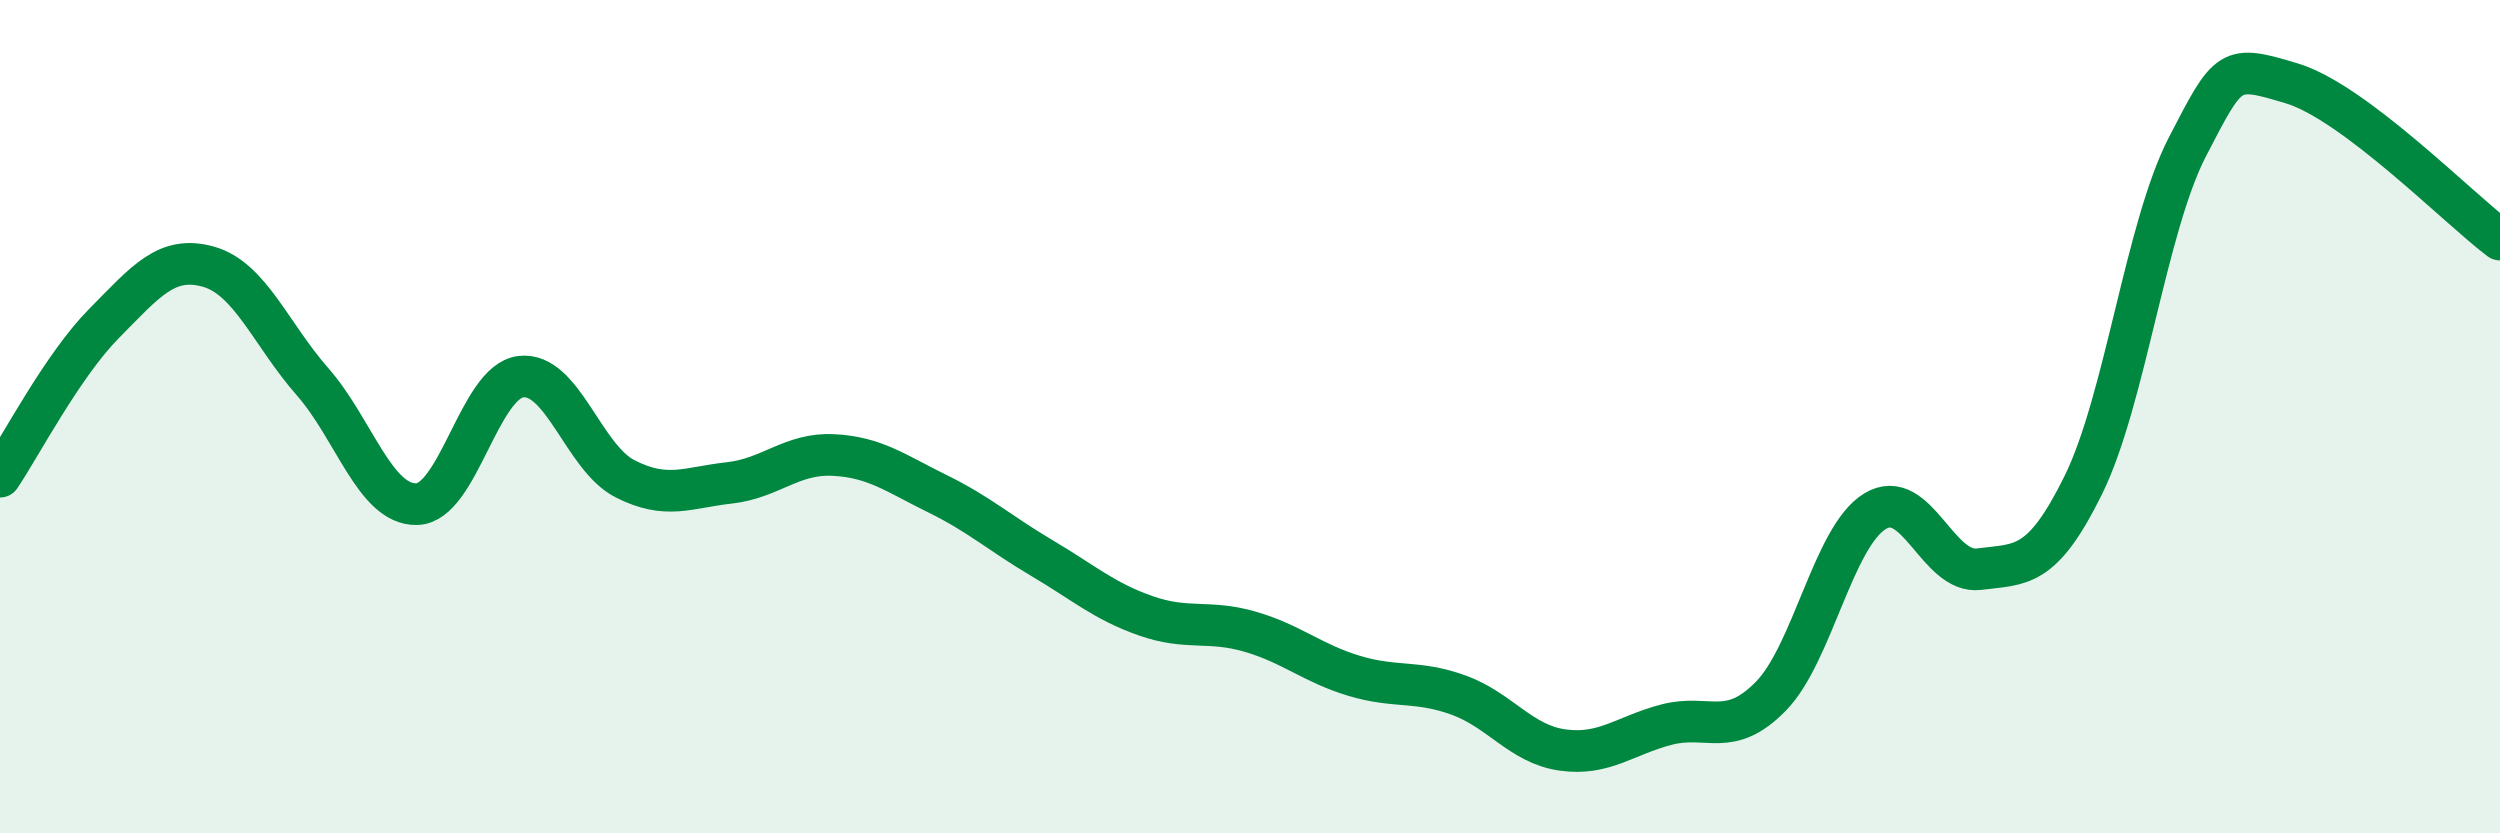
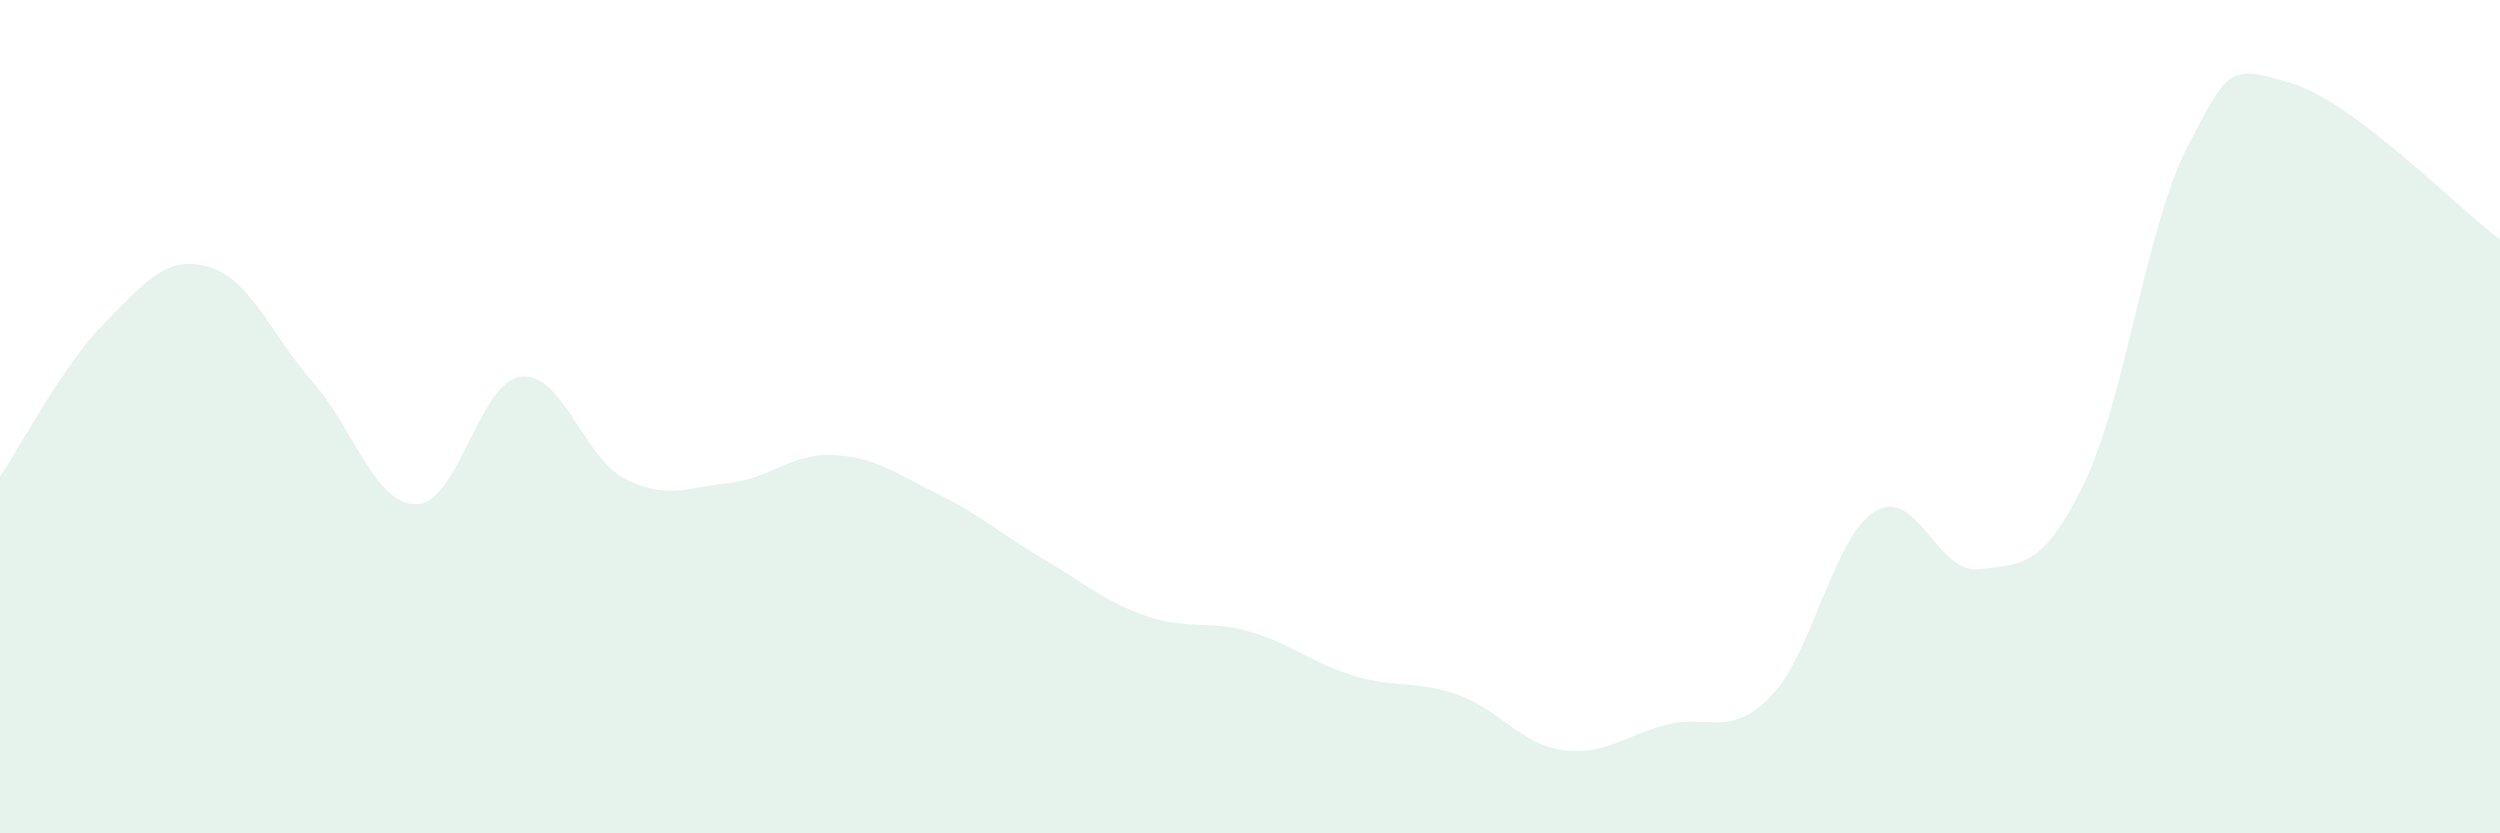
<svg xmlns="http://www.w3.org/2000/svg" width="60" height="20" viewBox="0 0 60 20">
  <path d="M 0,11.44 C 0.5,10.7 1.5,8.77 2.5,7.76 C 3.5,6.75 4,6.12 5,6.4 C 6,6.68 6.5,8.02 7.5,9.16 C 8.5,10.3 9,12.12 10,12.1 C 11,12.08 11.5,9.16 12.5,9.04 C 13.5,8.92 14,10.98 15,11.49 C 16,12 16.5,11.7 17.5,11.59 C 18.5,11.48 19,10.87 20,10.92 C 21,10.97 21.5,11.36 22.5,11.85 C 23.5,12.34 24,12.8 25,13.39 C 26,13.98 26.5,14.43 27.5,14.78 C 28.5,15.13 29,14.87 30,15.16 C 31,15.45 31.5,15.92 32.5,16.22 C 33.5,16.52 34,16.32 35,16.68 C 36,17.04 36.5,17.86 37.5,18 C 38.5,18.14 39,17.65 40,17.39 C 41,17.13 41.5,17.73 42.5,16.71 C 43.5,15.69 44,12.88 45,12.27 C 46,11.66 46.5,13.79 47.5,13.66 C 48.5,13.53 49,13.67 50,11.64 C 51,9.61 51.5,5.45 52.5,3.52 C 53.5,1.59 53.5,1.55 55,2 C 56.5,2.45 59,5 60,5.75L60 20L0 20Z" fill="#008740" opacity="0.1" stroke-linecap="round" stroke-linejoin="round" />
-   <path d="M 0,11.44 C 0.5,10.7 1.5,8.77 2.5,7.76 C 3.5,6.75 4,6.12 5,6.4 C 6,6.68 6.5,8.02 7.5,9.16 C 8.5,10.3 9,12.12 10,12.1 C 11,12.08 11.5,9.16 12.5,9.04 C 13.5,8.92 14,10.98 15,11.49 C 16,12 16.5,11.7 17.5,11.59 C 18.5,11.48 19,10.87 20,10.92 C 21,10.97 21.5,11.36 22.5,11.85 C 23.5,12.34 24,12.8 25,13.39 C 26,13.98 26.5,14.43 27.5,14.78 C 28.5,15.13 29,14.87 30,15.16 C 31,15.45 31.5,15.92 32.5,16.22 C 33.5,16.52 34,16.32 35,16.68 C 36,17.04 36.5,17.86 37.5,18 C 38.5,18.14 39,17.65 40,17.39 C 41,17.13 41.5,17.73 42.5,16.71 C 43.5,15.69 44,12.88 45,12.27 C 46,11.66 46.5,13.79 47.5,13.66 C 48.5,13.53 49,13.67 50,11.64 C 51,9.61 51.5,5.45 52.5,3.52 C 53.5,1.59 53.5,1.55 55,2 C 56.5,2.45 59,5 60,5.75" stroke="#008740" stroke-width="1" fill="none" stroke-linecap="round" stroke-linejoin="round" />
</svg>